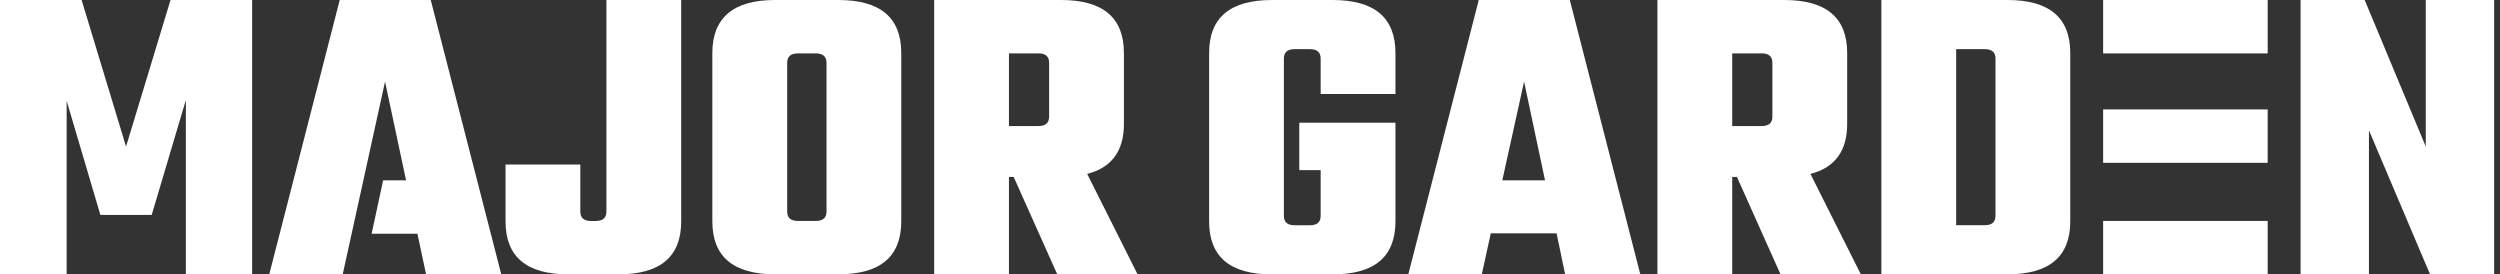
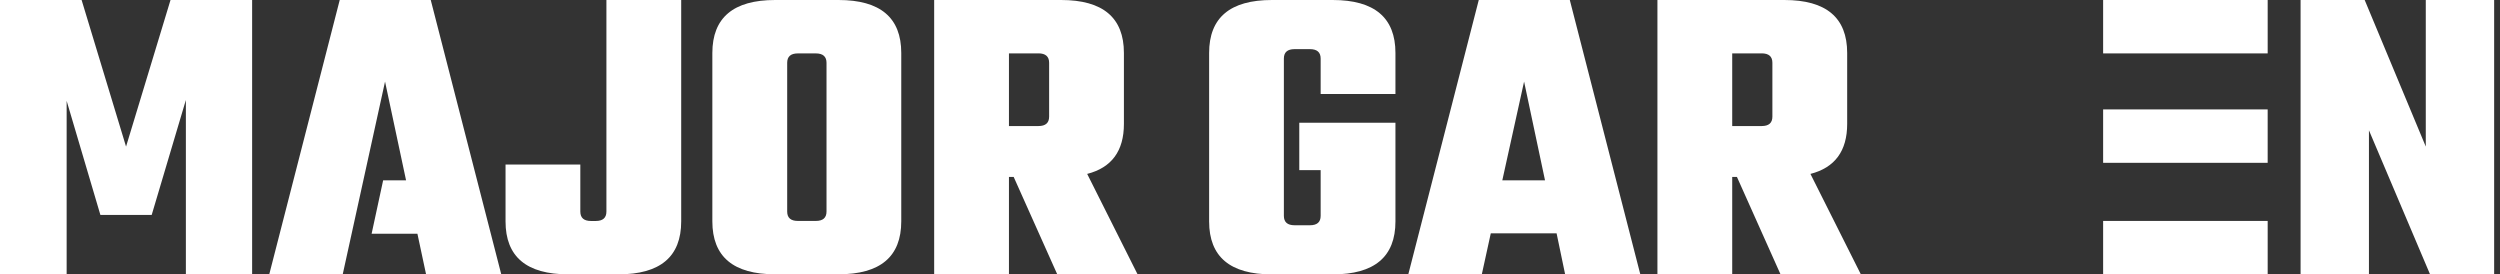
<svg xmlns="http://www.w3.org/2000/svg" width="246" height="27" viewBox="0 0 246 27" fill="none">
  <rect x="0" y="0" width="246" height="27" fill="#333333" stroke="none" />
  <path d="M137.312 9.251H129.952V5.762C129.952 5.147 129.602 4.835 128.9 4.835H127.385C126.684 4.835 126.333 5.143 126.333 5.762V21.238C126.333 21.857 126.684 22.165 127.385 22.165H128.9C129.602 22.165 129.952 21.857 129.952 21.238V16.74H127.849V12.074H137.312V21.788C137.312 25.264 135.251 27 131.13 27H125.16C121.039 27 118.978 25.264 118.978 21.788V5.212C118.978 1.74 121.039 0 125.16 0H131.13C135.251 0 137.312 1.74 137.312 5.212V9.251Z" fill="white" />
  <path d="M154.009 26.996L153.169 22.961H146.693L145.81 26.996H138.576L145.511 0H154.468L161.407 26.996H154.004H154.009ZM147.827 17.745H152.03L149.97 8.03L147.827 17.745Z" fill="white" />
  <path d="M170.45 17.407V26.996H163.091V0H175.58C179.701 0 181.762 1.74 181.762 5.212V12.191C181.762 14.853 180.558 16.494 178.147 17.113L183.108 26.996H175.204L170.913 17.407H170.45ZM173.351 5.255H170.45V12.403H173.351C174.052 12.403 174.403 12.095 174.403 11.476V6.177C174.403 5.563 174.052 5.251 173.351 5.251V5.255Z" fill="white" />
-   <path d="M185.126 0H197.533C201.654 0 203.714 1.74 203.714 5.212V21.779C203.714 25.255 201.654 26.991 197.533 26.991H185.126V0ZM196.355 21.234V5.762C196.355 5.147 196.004 4.835 195.303 4.835H192.485V22.16H195.303C196.004 22.16 196.355 21.853 196.355 21.234Z" fill="white" />
  <path d="M206.948 21.74H223.139V26.996H206.948V21.74ZM206.948 0H223.139V5.255H206.948V0Z" fill="white" />
  <path d="M238.697 0H245.424V26.996H239.117L233.104 12.822V26.996H226.377V0H232.684L238.697 14.424V0Z" fill="white" />
  <path d="M6.558 26.996H0V0H8.03L12.403 14.424L16.779 0H24.809V26.996H18.29V9.84L14.926 21.151H9.879L6.558 9.922V26.996Z" fill="white" />
  <path d="M49.745 16.191H57.104V20.818C57.104 21.437 57.455 21.745 58.156 21.745H58.619C59.32 21.745 59.671 21.437 59.671 20.818V0H67.03V21.784C67.03 25.26 64.97 26.996 60.849 26.996H55.926C51.805 26.996 49.745 25.26 49.745 21.784V16.191Z" fill="white" />
  <path d="M76.281 0H82.507C86.623 0 88.684 1.74 88.684 5.212V21.779C88.684 25.255 86.623 26.991 82.502 26.991H76.277C72.156 26.991 70.095 25.255 70.095 21.779V5.212C70.1 1.74 72.16 0 76.281 0ZM81.329 20.814V6.182C81.329 5.567 80.978 5.255 80.277 5.255H78.511C77.809 5.255 77.459 5.563 77.459 6.182V20.814C77.459 21.433 77.809 21.74 78.511 21.74H80.277C80.978 21.74 81.329 21.433 81.329 20.814Z" fill="white" />
  <path d="M99.281 17.407V26.996H91.922V0H104.411C108.533 0 110.593 1.74 110.593 5.212V12.191C110.593 14.853 109.39 16.494 106.978 17.113L111.939 26.996H104.035L99.745 17.407H99.281ZM102.182 5.255H99.281V12.403H102.182C102.883 12.403 103.234 12.095 103.234 11.476V6.177C103.234 5.563 102.883 5.251 102.182 5.251V5.255Z" fill="white" />
  <path d="M223.138 10.766H206.948V16.021H223.138V10.766Z" fill="white" />
  <path d="M49.325 26.996L42.385 0H33.429L26.494 26.996H33.723L37.888 8.03L39.957 17.745H37.701L36.567 23H41.074L41.926 26.996H49.325Z" fill="white" />
</svg>